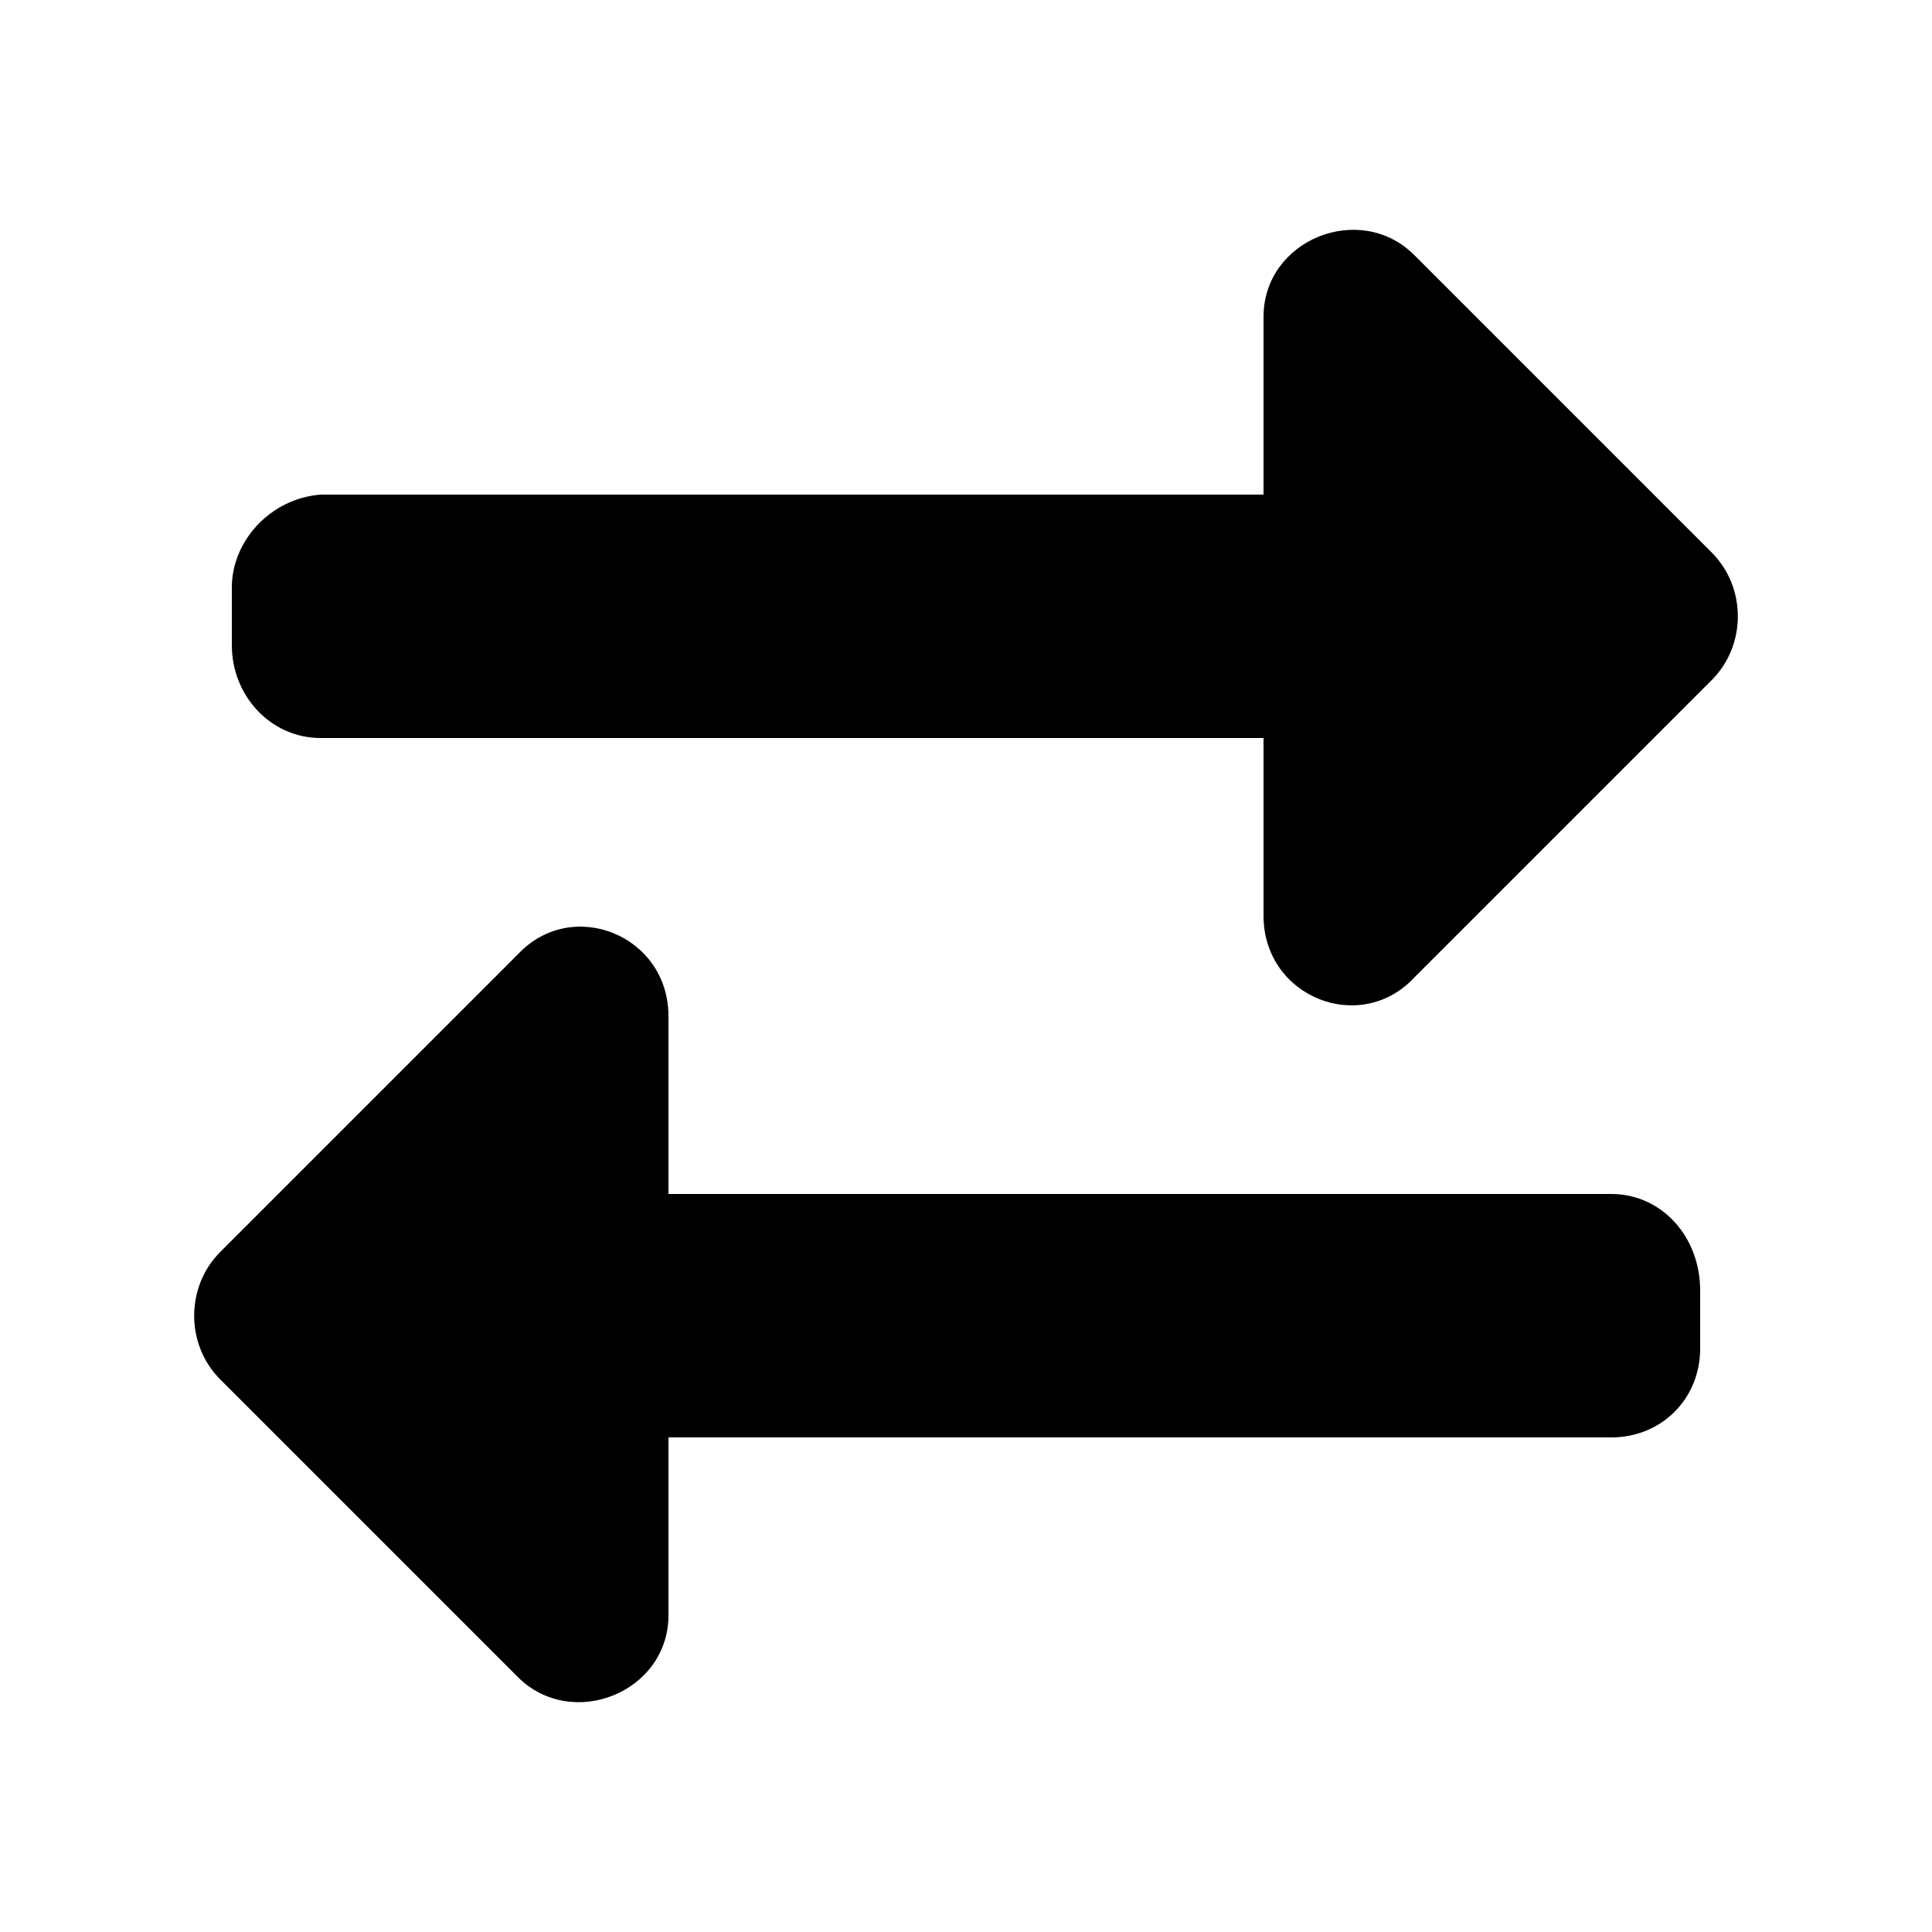
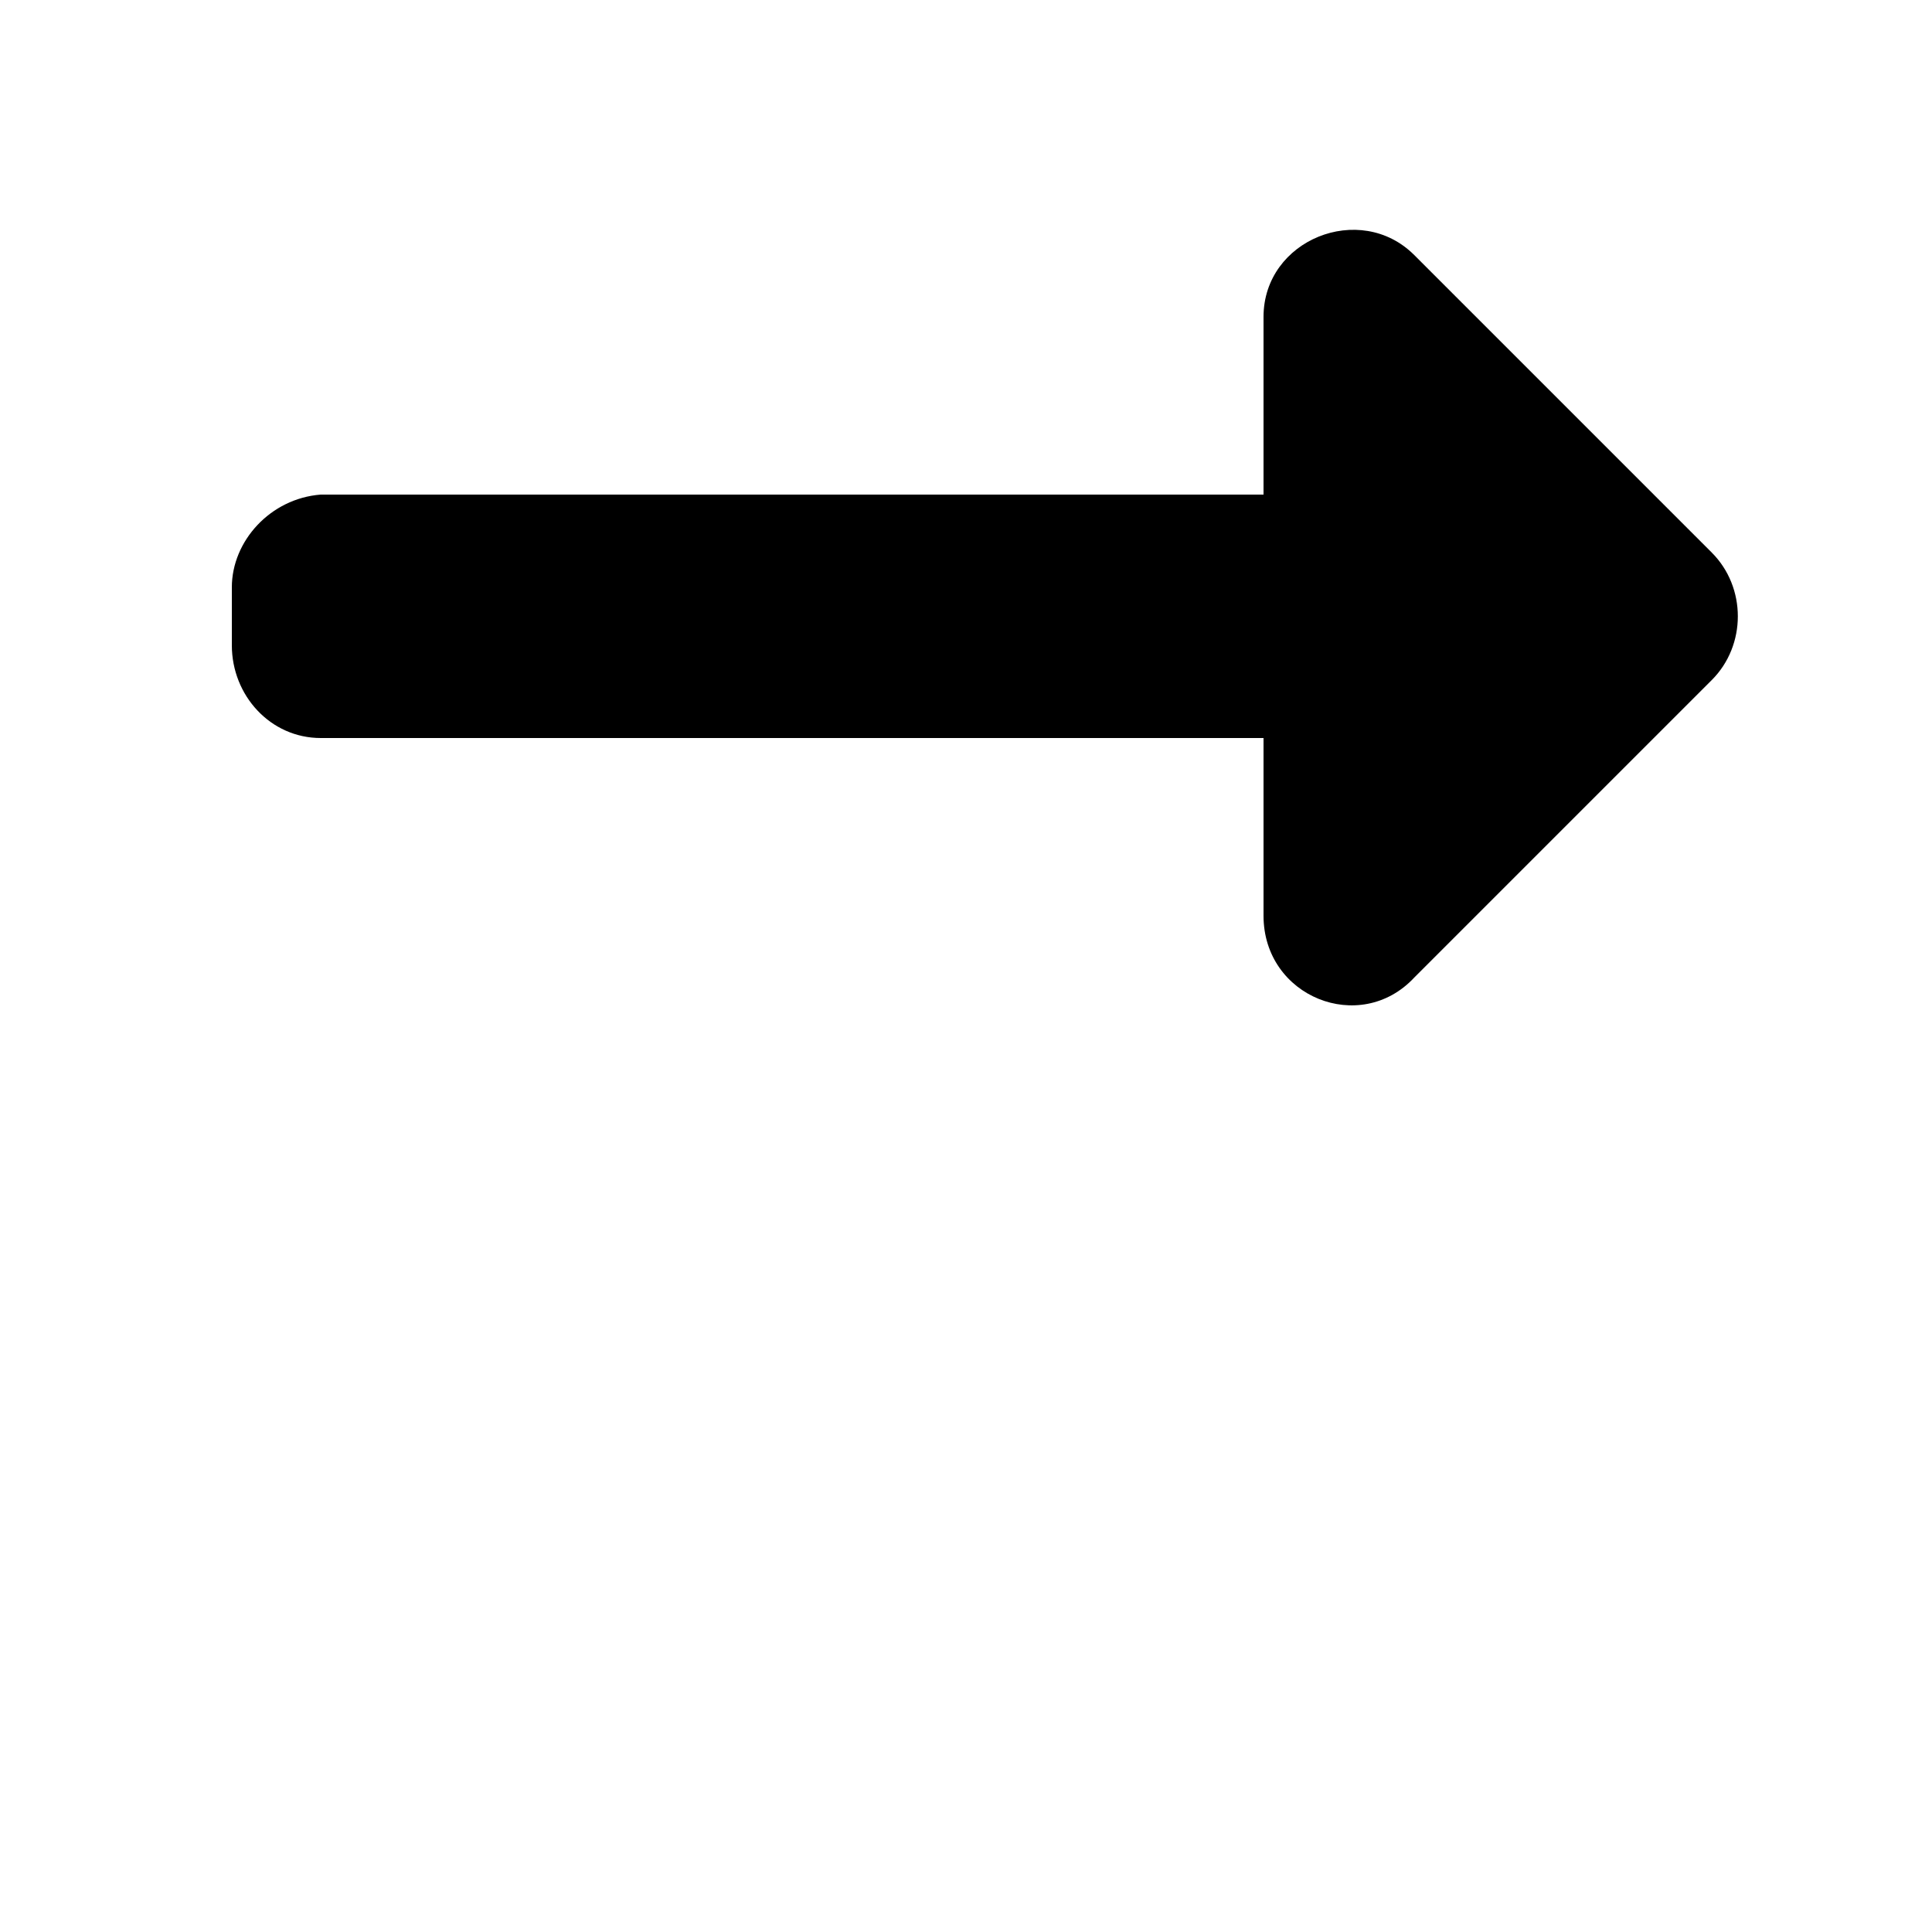
<svg xmlns="http://www.w3.org/2000/svg" version="1.1" id="Layer_1" x="0px" y="0px" viewBox="0 0 50 50" style="enable-background:new 0 0 50 50;" xml:space="preserve">
  <g>
    <g>
      <path d="M8.3,19.1h24.4v4.6c0,2.1,2.5,3.1,3.9,1.6l7.7-7.7c0.9-0.9,0.9-2.4,0-3.3l-7.7-7.7c-1.4-1.4-3.9-0.4-3.9,1.6v4.6H8.3    C7,12.9,6,14,6,15.2v1.5C6,18,7,19.1,8.3,19.1z" />
    </g>
    <g>
-       <path d="M41.7,30.9H17.3v-4.6c0-2.1-2.5-3.1-3.9-1.6l-7.7,7.7c-0.9,0.9-0.9,2.4,0,3.3l7.7,7.7c1.4,1.4,3.9,0.4,3.9-1.6v-4.6h24.4    c1.3,0,2.3-1,2.3-2.3v-1.5C44,32,43,30.9,41.7,30.9z" />
-     </g>
+       </g>
  </g>
</svg>